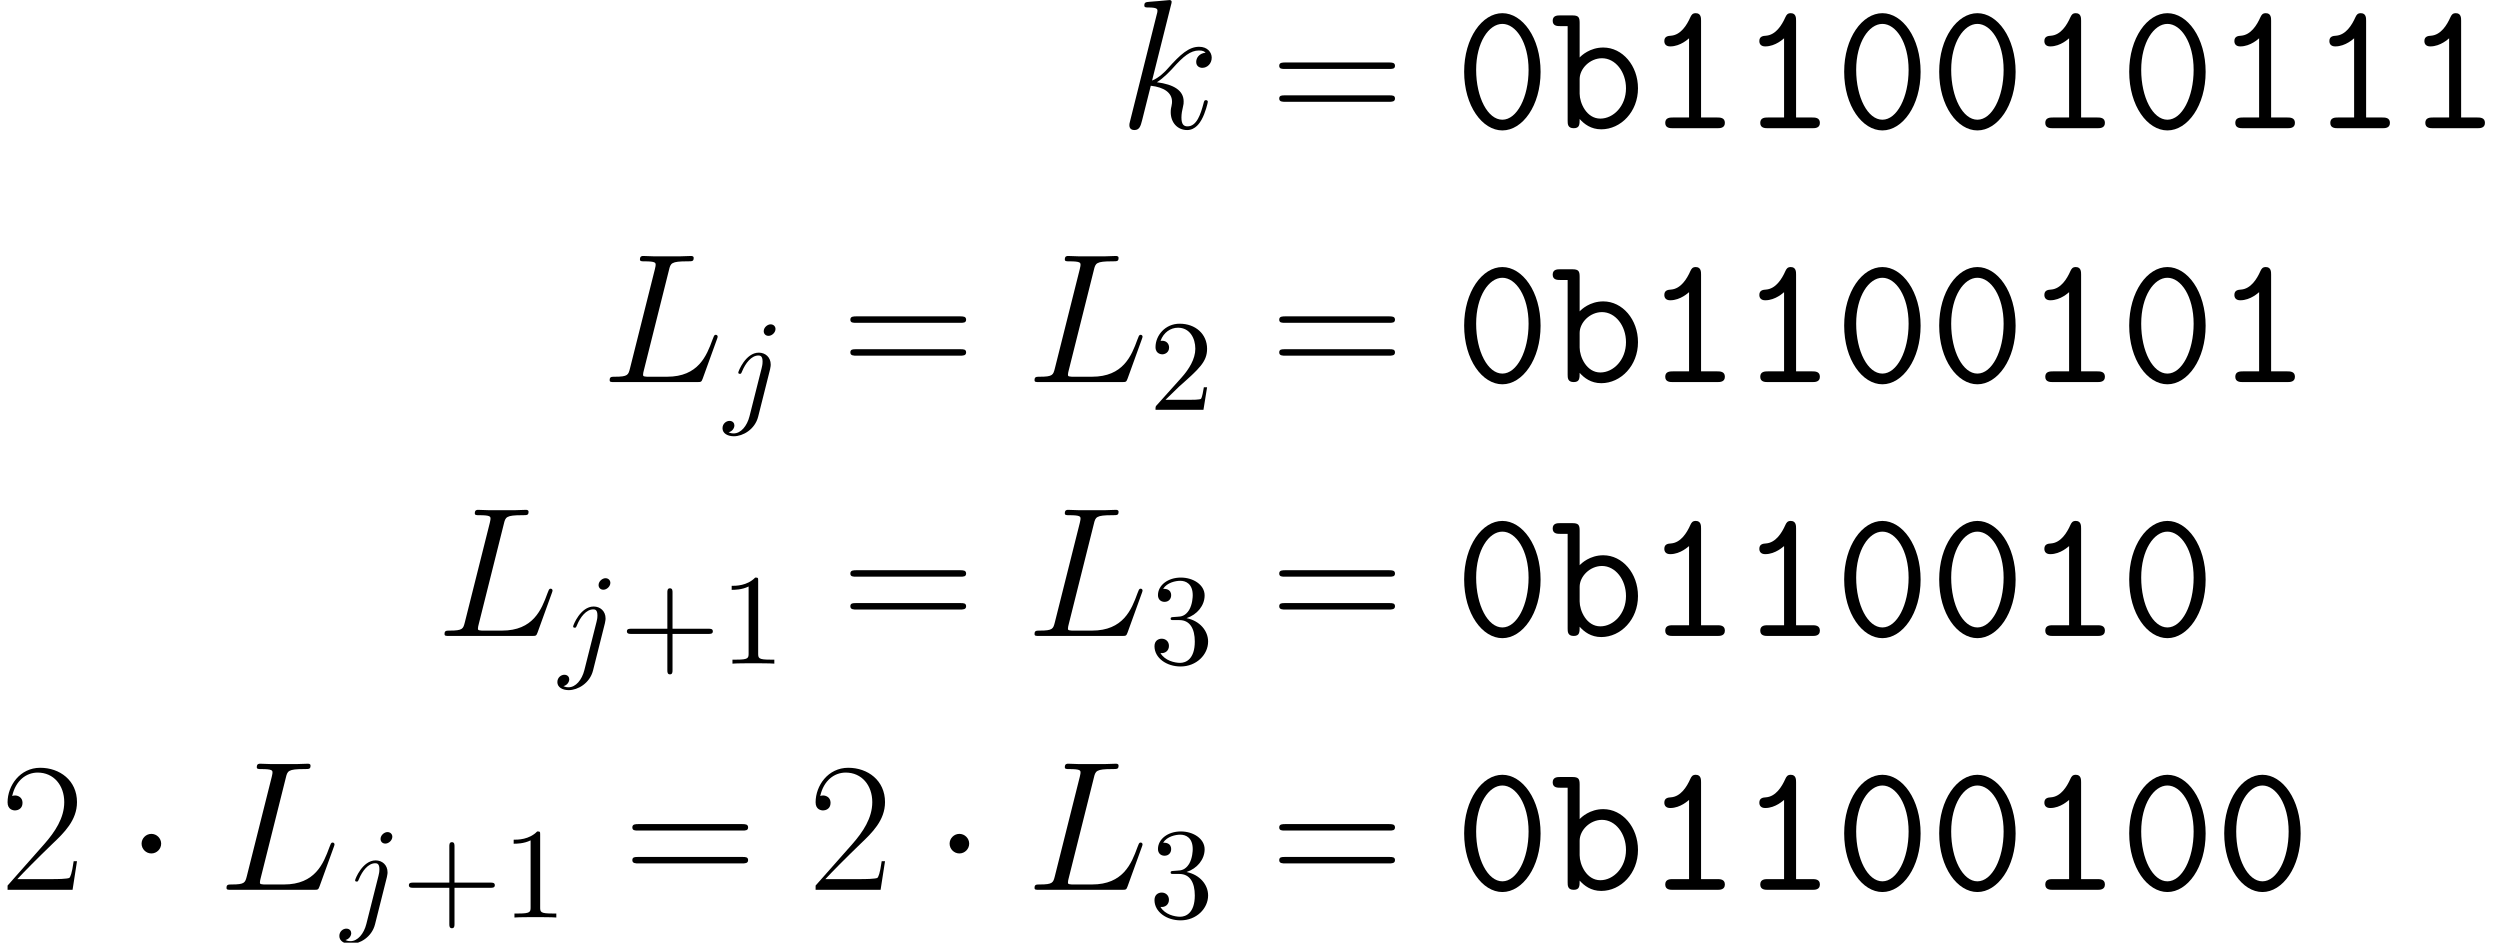
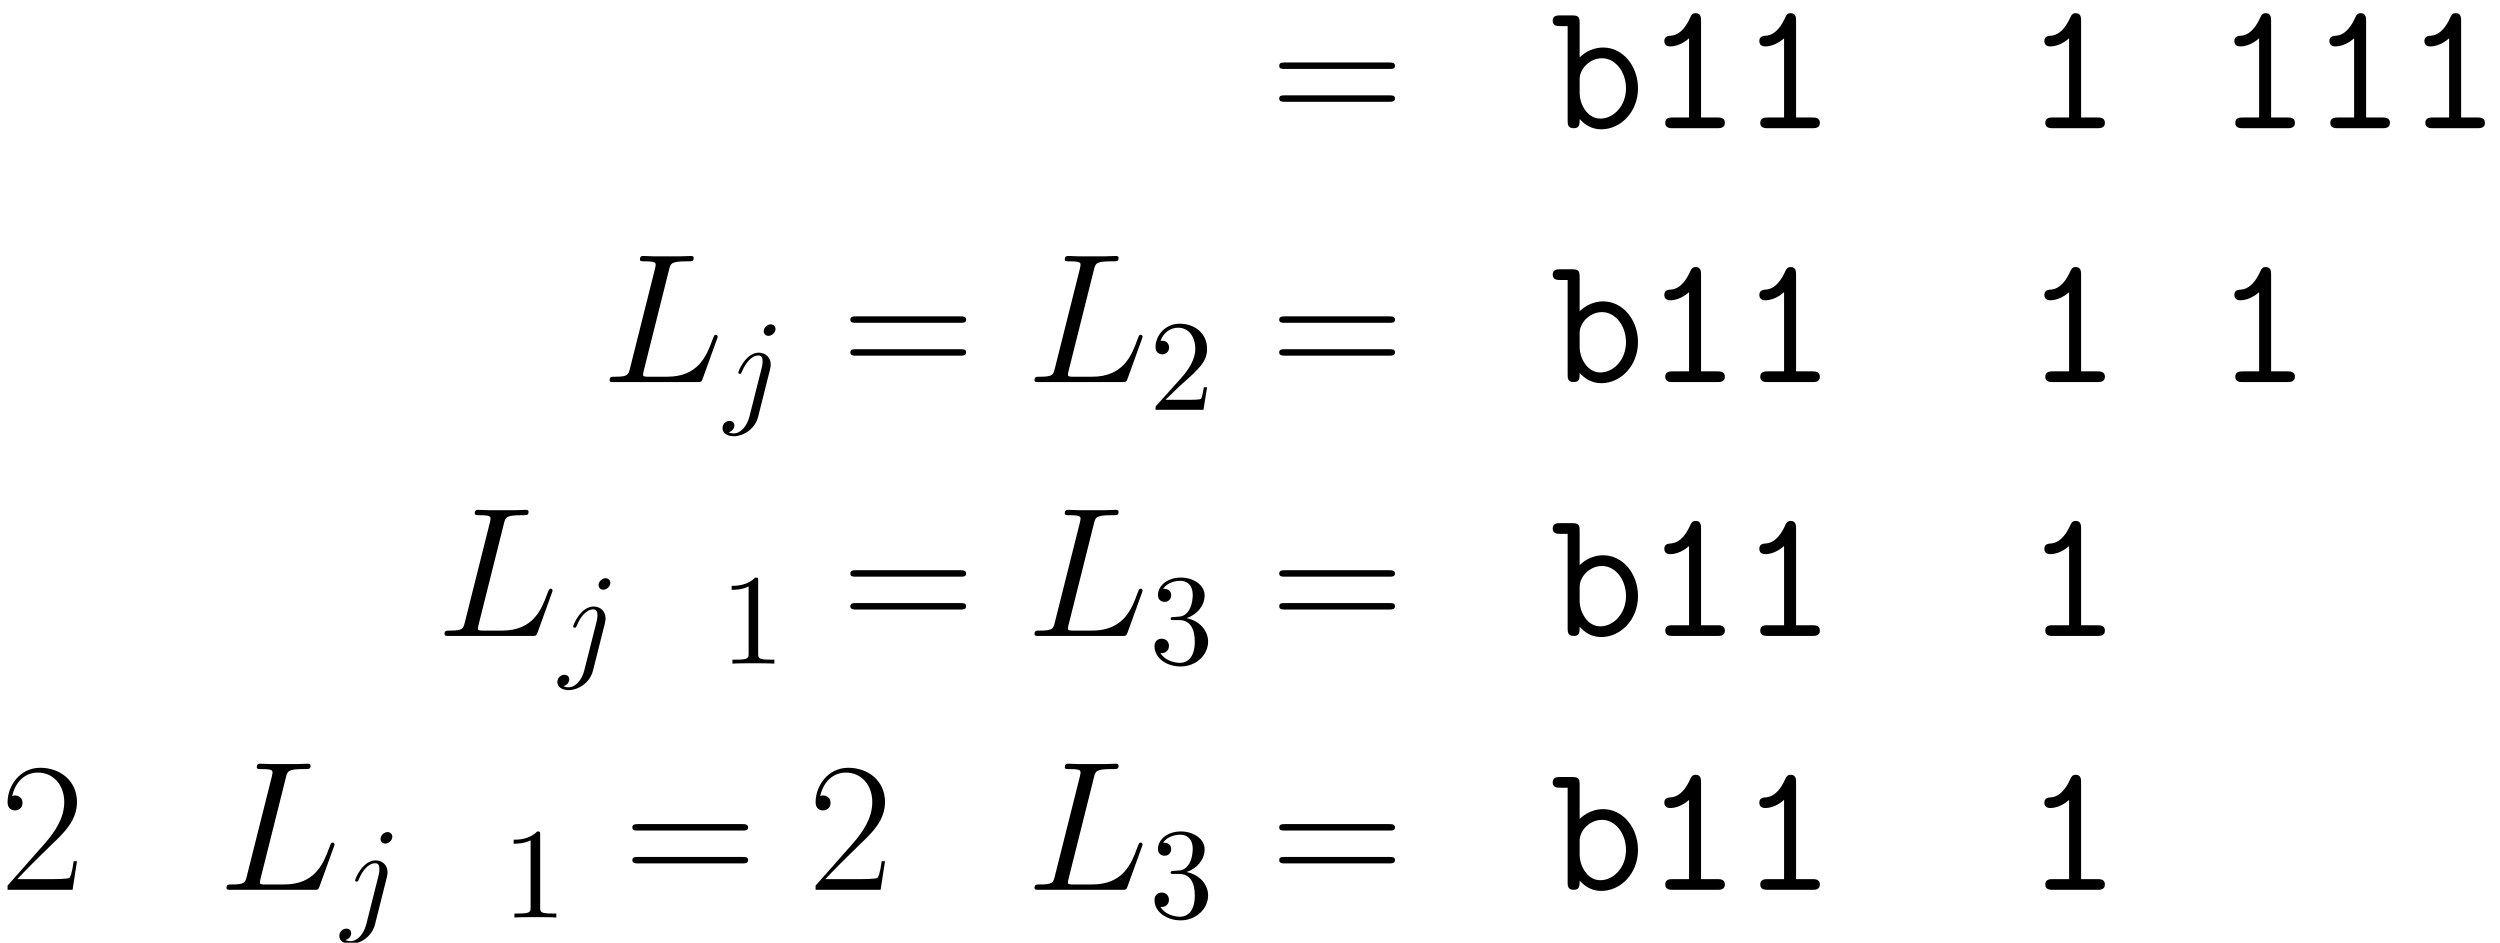
<svg xmlns="http://www.w3.org/2000/svg" xmlns:xlink="http://www.w3.org/1999/xlink" version="1.1" width="215.839pt" height="81.384pt" viewBox="125.206 80.886 215.839 81.384">
  <defs>
    <path id="g5-50" d="M6.647 -2.471H6.36C6.201 -1.339 6.073 -1.148 6.009 -1.052C5.93 -0.925 4.782 -0.925 4.559 -0.925H1.498C2.072 -1.546 3.188 -2.678 4.543 -3.985C5.515 -4.91 6.647 -5.994 6.647 -7.572C6.647 -9.453 5.149 -10.536 3.475 -10.536C1.722 -10.536 0.654 -8.99 0.654 -7.556C0.654 -6.934 1.116 -6.854 1.307 -6.854C1.467 -6.854 1.945 -6.95 1.945 -7.508C1.945 -8.002 1.53 -8.145 1.307 -8.145C1.211 -8.145 1.116 -8.13 1.052 -8.098C1.355 -9.453 2.279 -10.122 3.252 -10.122C4.639 -10.122 5.547 -9.022 5.547 -7.572C5.547 -6.185 4.734 -4.989 3.826 -3.953L0.654 -0.367V0H6.265L6.647 -2.471Z" />
    <path id="g5-61" d="M10.25 -5.117C10.489 -5.117 10.728 -5.117 10.728 -5.388C10.728 -5.675 10.457 -5.675 10.186 -5.675H1.275C1.004 -5.675 0.733 -5.675 0.733 -5.388C0.733 -5.117 0.972 -5.117 1.211 -5.117H10.25ZM10.186 -2.279C10.457 -2.279 10.728 -2.279 10.728 -2.566C10.728 -2.837 10.489 -2.837 10.25 -2.837H1.211C0.972 -2.837 0.733 -2.837 0.733 -2.566C0.733 -2.279 1.004 -2.279 1.275 -2.279H10.186Z" />
-     <path id="g0-48" d="M7.396 -4.862C7.396 -7.827 5.818 -9.931 4.097 -9.931C2.359 -9.931 0.797 -7.795 0.797 -4.878C0.797 -1.913 2.375 0.191 4.097 0.191C5.834 0.191 7.396 -1.945 7.396 -4.862ZM4.097 -0.733C2.837 -0.733 1.833 -2.662 1.833 -5.037S2.933 -9.006 4.097 -9.006S6.36 -7.412 6.36 -5.037C6.36 -2.678 5.356 -0.733 4.097 -0.733Z" />
    <path id="g0-49" d="M4.846 -9.277C4.846 -9.516 4.846 -9.931 4.384 -9.931C4.113 -9.931 4.017 -9.787 3.921 -9.58C3.618 -8.895 3.092 -8.05 2.248 -7.986C2.008 -7.97 1.674 -7.938 1.674 -7.524C1.674 -7.253 1.833 -7.062 2.184 -7.062C3.076 -7.062 3.762 -7.731 3.81 -7.763V-0.925H2.407C2.184 -0.925 1.753 -0.925 1.753 -0.462S2.184 0 2.407 0H6.249C6.472 0 6.902 0 6.902 -0.462S6.472 -0.925 6.249 -0.925H4.846V-9.277Z" />
    <path id="g0-98" d="M2.566 -9.086C2.566 -9.58 2.471 -9.739 1.929 -9.739H0.877C0.654 -9.739 0.239 -9.739 0.239 -9.277S0.654 -8.815 0.877 -8.815H1.53V-0.654C1.53 -0.367 1.53 0 2.056 0C2.566 0 2.566 -0.335 2.566 -0.797C2.949 -0.367 3.539 0.096 4.431 0.096C6.121 0.096 7.603 -1.419 7.603 -3.443C7.603 -5.404 6.265 -6.966 4.607 -6.966C3.443 -6.966 2.71 -6.265 2.566 -6.105V-9.086ZM2.566 -4.24C2.566 -5.149 3.459 -6.041 4.495 -6.041C5.643 -6.041 6.567 -4.878 6.567 -3.443C6.567 -1.913 5.483 -0.829 4.352 -0.829C3.156 -0.829 2.566 -2.184 2.566 -2.981V-4.24Z" />
-     <path id="g1-1" d="M3.061 -3.985C3.061 -4.447 2.678 -4.83 2.216 -4.83S1.371 -4.447 1.371 -3.985S1.753 -3.14 2.216 -3.14S3.061 -3.523 3.061 -3.985Z" />
    <path id="g3-76" d="M5.85 -9.66C5.994 -10.266 6.041 -10.425 7.444 -10.425C7.874 -10.425 7.986 -10.425 7.986 -10.728C7.986 -10.887 7.811 -10.887 7.747 -10.887C7.428 -10.887 7.062 -10.855 6.743 -10.855H4.607C4.304 -10.855 3.953 -10.887 3.65 -10.887C3.523 -10.887 3.347 -10.887 3.347 -10.584C3.347 -10.425 3.491 -10.425 3.73 -10.425C4.702 -10.425 4.702 -10.297 4.702 -10.122C4.702 -10.09 4.702 -9.995 4.639 -9.755L2.487 -1.18C2.343 -0.622 2.311 -0.462 1.196 -0.462C0.893 -0.462 0.733 -0.462 0.733 -0.175C0.733 0 0.829 0 1.148 0H8.289C8.64 0 8.656 -0.016 8.767 -0.303L9.995 -3.698C10.026 -3.778 10.058 -3.873 10.058 -3.921C10.058 -4.017 9.979 -4.081 9.899 -4.081C9.883 -4.081 9.803 -4.081 9.771 -4.017C9.739 -4.001 9.739 -3.969 9.612 -3.666C9.102 -2.264 8.385 -0.462 5.691 -0.462H4.16C3.937 -0.462 3.905 -0.462 3.81 -0.478C3.634 -0.494 3.618 -0.526 3.618 -0.654C3.618 -0.765 3.65 -0.861 3.682 -1.004L5.85 -9.66Z" />
-     <path id="g3-107" d="M4.479 -10.664C4.495 -10.728 4.527 -10.823 4.527 -10.903C4.527 -11.063 4.368 -11.063 4.336 -11.063C4.32 -11.063 3.746 -11.015 3.459 -10.983C3.188 -10.967 2.949 -10.935 2.662 -10.919C2.279 -10.887 2.168 -10.871 2.168 -10.584C2.168 -10.425 2.327 -10.425 2.487 -10.425C3.3 -10.425 3.3 -10.281 3.3 -10.122C3.3 -10.058 3.3 -10.026 3.22 -9.739L0.94 -0.622C0.877 -0.383 0.877 -0.351 0.877 -0.255C0.877 0.096 1.148 0.159 1.307 0.159C1.753 0.159 1.849 -0.191 1.977 -0.685L2.726 -3.666C3.873 -3.539 4.559 -3.061 4.559 -2.295C4.559 -2.2 4.559 -2.136 4.511 -1.897C4.447 -1.658 4.447 -1.467 4.447 -1.387C4.447 -0.462 5.053 0.159 5.866 0.159C6.599 0.159 6.982 -0.51 7.109 -0.733C7.444 -1.323 7.651 -2.216 7.651 -2.279C7.651 -2.359 7.588 -2.423 7.492 -2.423C7.348 -2.423 7.333 -2.359 7.269 -2.104C7.046 -1.275 6.711 -0.159 5.898 -0.159C5.579 -0.159 5.372 -0.319 5.372 -0.925C5.372 -1.227 5.436 -1.578 5.499 -1.817C5.563 -2.104 5.563 -2.12 5.563 -2.311C5.563 -3.252 4.718 -3.778 3.252 -3.969C3.826 -4.32 4.4 -4.941 4.623 -5.181C5.531 -6.201 6.153 -6.711 6.886 -6.711C7.253 -6.711 7.348 -6.615 7.46 -6.52C6.87 -6.456 6.647 -6.041 6.647 -5.723C6.647 -5.34 6.95 -5.212 7.173 -5.212C7.603 -5.212 7.986 -5.579 7.986 -6.089C7.986 -6.551 7.619 -7.03 6.902 -7.03C6.025 -7.03 5.308 -6.408 4.176 -5.133C4.017 -4.941 3.427 -4.336 2.837 -4.113L4.479 -10.664Z" />
-     <path id="g4-43" d="M4.564 -2.566H7.677C7.833 -2.566 8.045 -2.566 8.045 -2.79S7.833 -3.013 7.677 -3.013H4.564V-6.137C4.564 -6.293 4.564 -6.505 4.341 -6.505S4.117 -6.293 4.117 -6.137V-3.013H0.993C0.837 -3.013 0.625 -3.013 0.625 -2.79S0.837 -2.566 0.993 -2.566H4.117V0.558C4.117 0.714 4.117 0.926 4.341 0.926S4.564 0.714 4.564 0.558V-2.566Z" />
    <path id="g4-49" d="M3.28 -7.141C3.28 -7.409 3.28 -7.431 3.024 -7.431C2.332 -6.717 1.35 -6.717 0.993 -6.717V-6.371C1.216 -6.371 1.875 -6.371 2.455 -6.661V-0.881C2.455 -0.48 2.421 -0.346 1.417 -0.346H1.06V0C1.451 -0.033 2.421 -0.033 2.868 -0.033S4.285 -0.033 4.675 0V-0.346H4.318C3.314 -0.346 3.28 -0.469 3.28 -0.881V-7.141Z" />
    <path id="g4-50" d="M1.417 -0.859L2.6 -2.008C4.341 -3.548 5.01 -4.151 5.01 -5.267C5.01 -6.539 4.006 -7.431 2.644 -7.431C1.384 -7.431 0.558 -6.405 0.558 -5.412C0.558 -4.787 1.116 -4.787 1.149 -4.787C1.339 -4.787 1.73 -4.921 1.73 -5.378C1.73 -5.668 1.529 -5.958 1.138 -5.958C1.049 -5.958 1.027 -5.958 0.993 -5.947C1.25 -6.673 1.852 -7.085 2.499 -7.085C3.515 -7.085 3.995 -6.182 3.995 -5.267C3.995 -4.374 3.437 -3.492 2.823 -2.801L0.681 -0.413C0.558 -0.29 0.558 -0.268 0.558 0H4.698L5.01 -1.942H4.731C4.675 -1.607 4.597 -1.116 4.486 -0.948C4.407 -0.859 3.671 -0.859 3.426 -0.859H1.417Z" />
    <path id="g4-51" d="M3.236 -3.928C4.151 -4.229 4.798 -5.01 4.798 -5.891C4.798 -6.806 3.816 -7.431 2.745 -7.431C1.618 -7.431 0.77 -6.762 0.77 -5.914C0.77 -5.546 1.015 -5.334 1.339 -5.334C1.685 -5.334 1.908 -5.579 1.908 -5.903C1.908 -6.461 1.384 -6.461 1.216 -6.461C1.562 -7.007 2.299 -7.152 2.7 -7.152C3.158 -7.152 3.771 -6.907 3.771 -5.903C3.771 -5.769 3.749 -5.122 3.459 -4.631C3.124 -4.095 2.745 -4.062 2.466 -4.05C2.377 -4.039 2.109 -4.017 2.031 -4.017C1.942 -4.006 1.863 -3.995 1.863 -3.883C1.863 -3.76 1.942 -3.76 2.131 -3.76H2.622C3.537 -3.76 3.95 -3.002 3.95 -1.908C3.95 -0.391 3.18 -0.067 2.689 -0.067C2.209 -0.067 1.372 -0.257 0.982 -0.915C1.372 -0.859 1.718 -1.105 1.718 -1.529C1.718 -1.93 1.417 -2.154 1.093 -2.154C0.826 -2.154 0.469 -1.997 0.469 -1.506C0.469 -0.491 1.506 0.245 2.723 0.245C4.084 0.245 5.099 -0.77 5.099 -1.908C5.099 -2.823 4.396 -3.693 3.236 -3.928Z" />
    <path id="g2-106" d="M4.43 -6.974C4.43 -7.186 4.274 -7.376 4.006 -7.376C3.749 -7.376 3.414 -7.119 3.414 -6.784C3.414 -6.561 3.571 -6.382 3.827 -6.382C4.128 -6.382 4.43 -6.673 4.43 -6.974ZM2.187 0.558C1.975 1.406 1.439 2.042 0.815 2.042C0.748 2.042 0.58 2.042 0.379 1.942C0.714 1.863 0.881 1.573 0.881 1.35C0.881 1.172 0.759 0.96 0.457 0.96C0.179 0.96 -0.145 1.194 -0.145 1.596C-0.145 2.042 0.301 2.287 0.837 2.287C1.618 2.287 2.656 1.696 2.935 0.591L3.961 -3.492C4.017 -3.716 4.017 -3.872 4.017 -3.905C4.017 -4.541 3.548 -4.932 2.99 -4.932C1.852 -4.932 1.216 -3.314 1.216 -3.214C1.216 -3.102 1.328 -3.102 1.35 -3.102C1.451 -3.102 1.462 -3.113 1.551 -3.325C1.83 -4.006 2.343 -4.686 2.957 -4.686C3.113 -4.686 3.314 -4.642 3.314 -4.173C3.314 -3.916 3.28 -3.794 3.236 -3.604L2.187 0.558Z" />
  </defs>
  <g id="page1">
    <use x="221.834" y="91.955" xlink:href="#g3-107" />
    <use x="234.915" y="91.955" xlink:href="#g5-61" />
    <use x="250.817" y="91.955" xlink:href="#g0-48" />
    <use x="259.02" y="91.955" xlink:href="#g0-98" />
    <use x="267.222" y="91.955" xlink:href="#g0-49" />
    <use x="275.425" y="91.955" xlink:href="#g0-49" />
    <use x="283.627" y="91.955" xlink:href="#g0-48" />
    <use x="291.83" y="91.955" xlink:href="#g0-48" />
    <use x="300.033" y="91.955" xlink:href="#g0-49" />
    <use x="308.235" y="91.955" xlink:href="#g0-48" />
    <use x="316.438" y="91.955" xlink:href="#g0-49" />
    <use x="324.64" y="91.955" xlink:href="#g0-49" />
    <use x="332.843" y="91.955" xlink:href="#g0-49" />
    <use x="177.109" y="113.873" xlink:href="#g3-76" />
    <use x="187.729" y="116.264" xlink:href="#g2-106" />
    <use x="197.888" y="113.873" xlink:href="#g5-61" />
    <use x="213.791" y="113.873" xlink:href="#g3-76" />
    <use x="224.41" y="116.264" xlink:href="#g4-50" />
    <use x="234.915" y="113.873" xlink:href="#g5-61" />
    <use x="250.817" y="113.873" xlink:href="#g0-48" />
    <use x="259.02" y="113.873" xlink:href="#g0-98" />
    <use x="267.222" y="113.873" xlink:href="#g0-49" />
    <use x="275.425" y="113.873" xlink:href="#g0-49" />
    <use x="283.627" y="113.873" xlink:href="#g0-48" />
    <use x="291.83" y="113.873" xlink:href="#g0-48" />
    <use x="300.033" y="113.873" xlink:href="#g0-49" />
    <use x="308.235" y="113.873" xlink:href="#g0-48" />
    <use x="316.438" y="113.873" xlink:href="#g0-49" />
    <use x="162.852" y="135.791" xlink:href="#g3-76" />
    <use x="173.471" y="138.182" xlink:href="#g2-106" />
    <use x="178.705" y="138.182" xlink:href="#g4-43" />
    <use x="187.383" y="138.182" xlink:href="#g4-49" />
    <use x="197.888" y="135.791" xlink:href="#g5-61" />
    <use x="213.791" y="135.791" xlink:href="#g3-76" />
    <use x="224.41" y="138.182" xlink:href="#g4-51" />
    <use x="234.915" y="135.791" xlink:href="#g5-61" />
    <use x="250.817" y="135.791" xlink:href="#g0-48" />
    <use x="259.02" y="135.791" xlink:href="#g0-98" />
    <use x="267.222" y="135.791" xlink:href="#g0-49" />
    <use x="275.425" y="135.791" xlink:href="#g0-49" />
    <use x="283.627" y="135.791" xlink:href="#g0-48" />
    <use x="291.83" y="135.791" xlink:href="#g0-48" />
    <use x="300.033" y="135.791" xlink:href="#g0-49" />
    <use x="308.235" y="135.791" xlink:href="#g0-48" />
    <use x="125.206" y="157.709" xlink:href="#g5-50" />
    <use x="136.059" y="157.709" xlink:href="#g1-1" />
    <use x="144.029" y="157.709" xlink:href="#g3-76" />
    <use x="154.648" y="160.1" xlink:href="#g2-106" />
    <use x="159.882" y="160.1" xlink:href="#g4-43" />
    <use x="168.561" y="160.1" xlink:href="#g4-49" />
    <use x="179.066" y="157.709" xlink:href="#g5-61" />
    <use x="194.968" y="157.709" xlink:href="#g5-50" />
    <use x="205.82" y="157.709" xlink:href="#g1-1" />
    <use x="213.791" y="157.709" xlink:href="#g3-76" />
    <use x="224.41" y="160.1" xlink:href="#g4-51" />
    <use x="234.915" y="157.709" xlink:href="#g5-61" />
    <use x="250.817" y="157.709" xlink:href="#g0-48" />
    <use x="259.02" y="157.709" xlink:href="#g0-98" />
    <use x="267.222" y="157.709" xlink:href="#g0-49" />
    <use x="275.425" y="157.709" xlink:href="#g0-49" />
    <use x="283.627" y="157.709" xlink:href="#g0-48" />
    <use x="291.83" y="157.709" xlink:href="#g0-48" />
    <use x="300.033" y="157.709" xlink:href="#g0-49" />
    <use x="308.235" y="157.709" xlink:href="#g0-48" />
    <use x="316.438" y="157.709" xlink:href="#g0-48" />
  </g>
</svg>